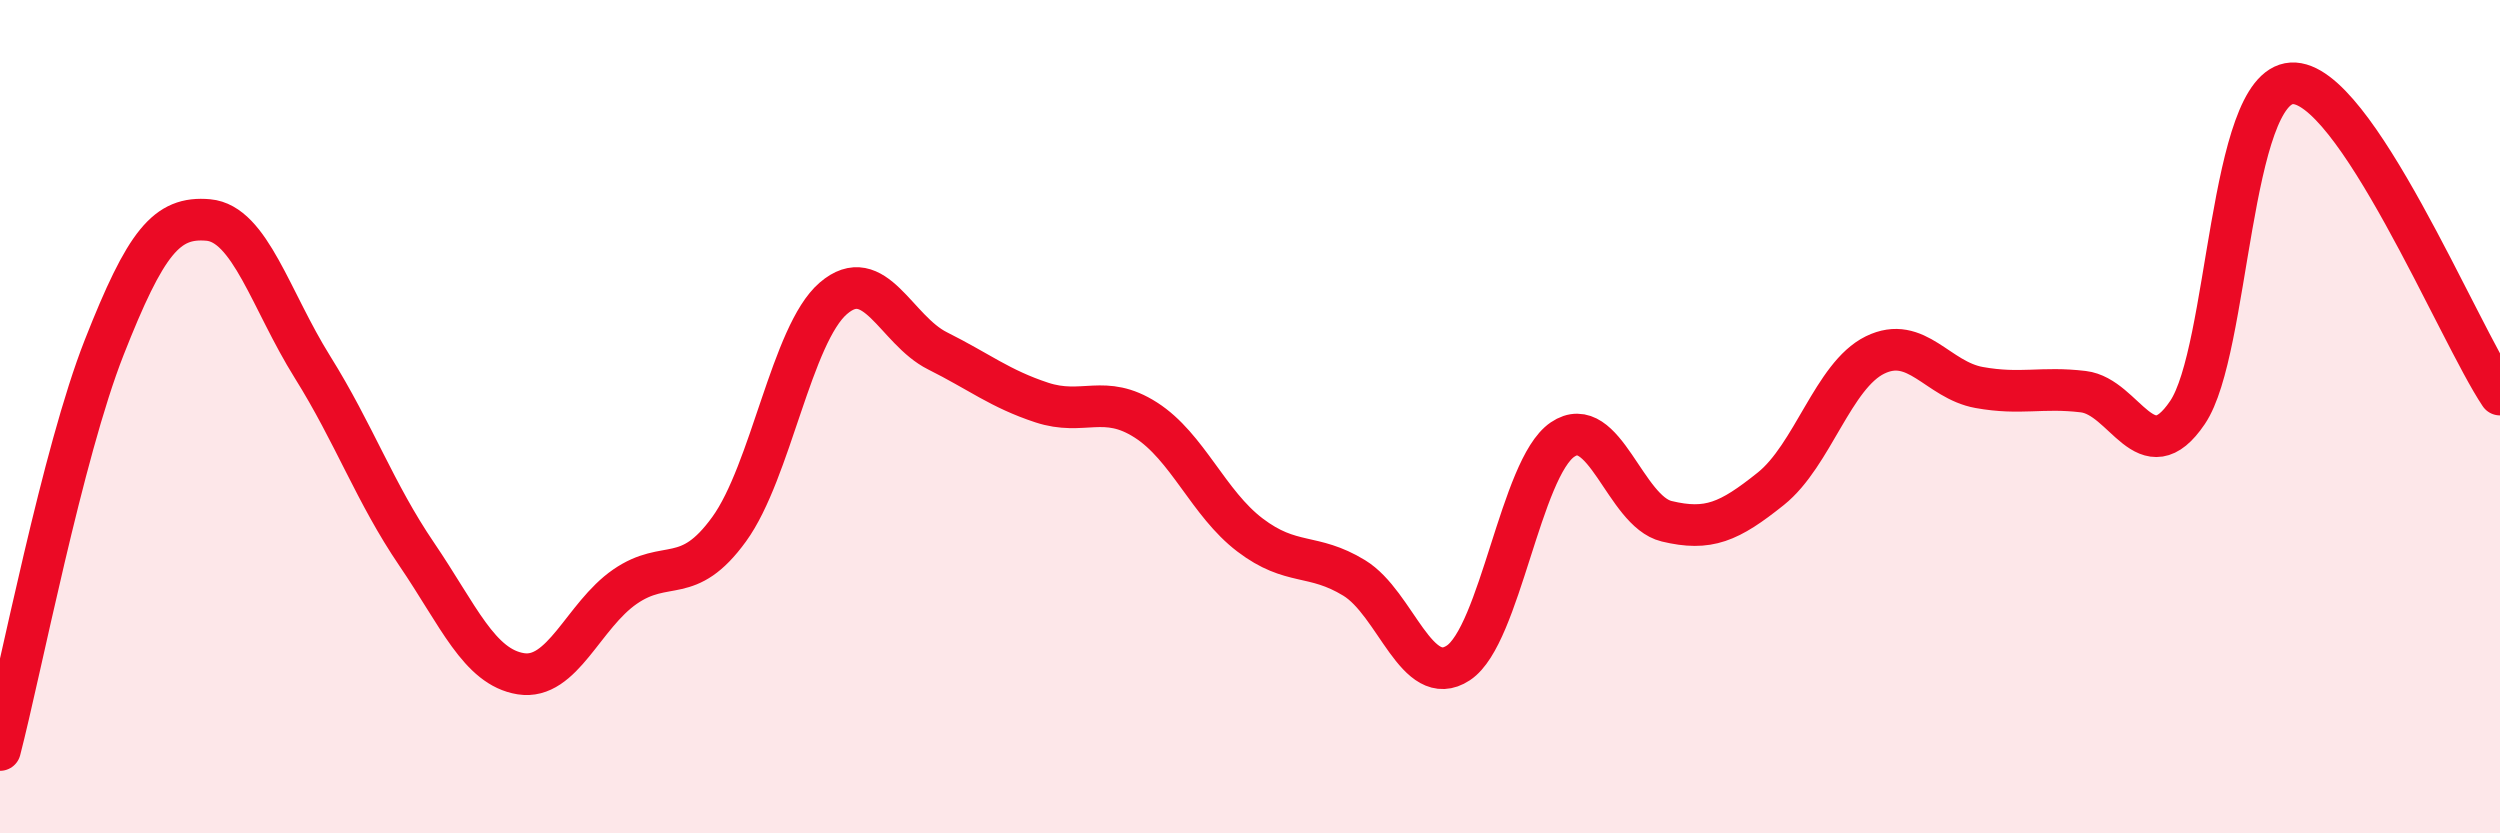
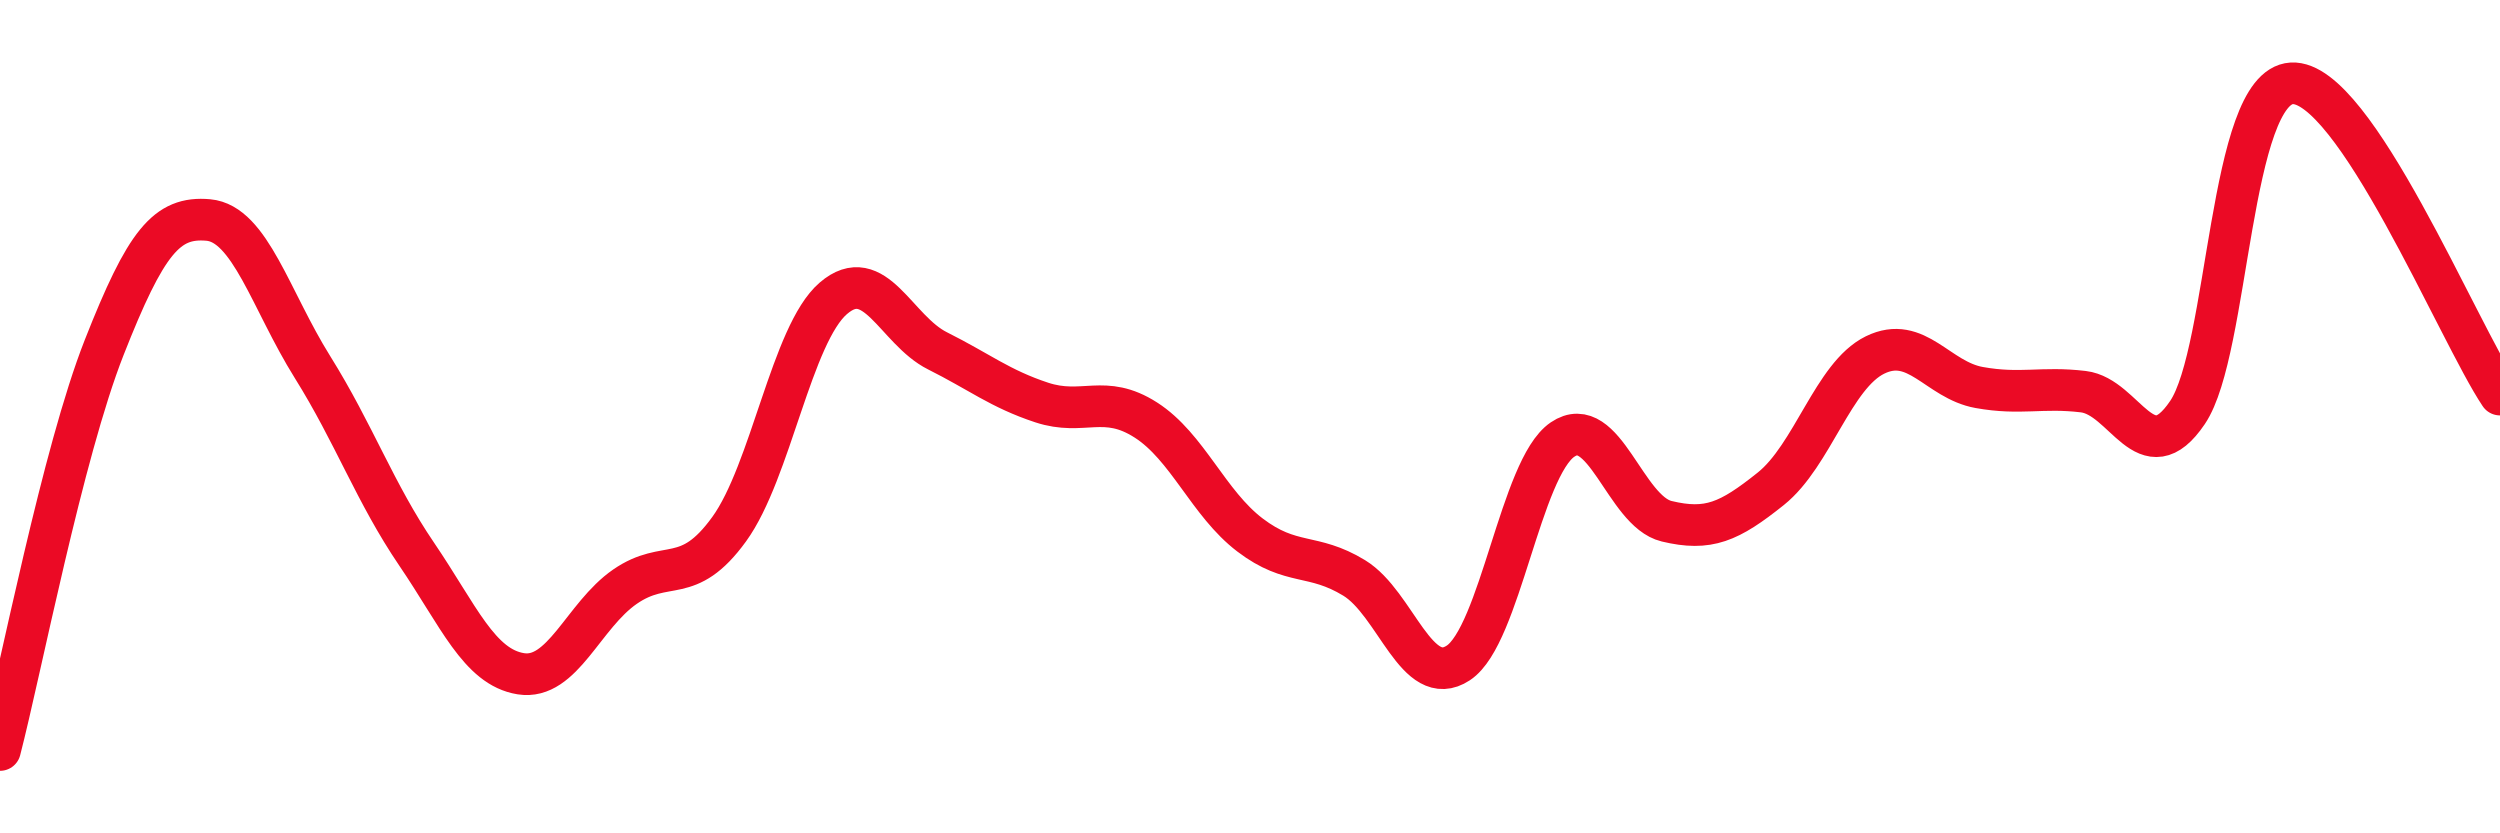
<svg xmlns="http://www.w3.org/2000/svg" width="60" height="20" viewBox="0 0 60 20">
-   <path d="M 0,18 C 0.5,16.07 1.5,10.88 2.5,8.34 C 3.5,5.8 4,5.19 5,5.28 C 6,5.37 6.5,7.21 7.5,8.81 C 8.5,10.41 9,11.83 10,13.3 C 11,14.77 11.5,16.01 12.5,16.17 C 13.5,16.33 14,14.77 15,14.08 C 16,13.39 16.5,14.08 17.5,12.7 C 18.5,11.32 19,8.02 20,7.16 C 21,6.3 21.5,7.92 22.5,8.42 C 23.5,8.92 24,9.33 25,9.66 C 26,9.99 26.5,9.44 27.5,10.08 C 28.5,10.72 29,12.08 30,12.84 C 31,13.6 31.5,13.26 32.5,13.87 C 33.5,14.48 34,16.57 35,15.91 C 36,15.25 36.5,11.23 37.5,10.55 C 38.5,9.87 39,12.27 40,12.51 C 41,12.75 41.5,12.53 42.5,11.73 C 43.5,10.93 44,9.01 45,8.52 C 46,8.03 46.5,9.12 47.5,9.3 C 48.5,9.48 49,9.28 50,9.4 C 51,9.52 51.5,11.38 52.5,9.9 C 53.5,8.42 53.5,2.09 55,2 C 56.5,1.91 59,7.98 60,9.47L60 20L0 20Z" fill="#EB0A25" opacity="0.1" stroke-linecap="round" stroke-linejoin="round" />
  <path d="M 0,18 C 0.5,16.07 1.5,10.88 2.5,8.34 C 3.5,5.8 4,5.19 5,5.28 C 6,5.37 6.5,7.21 7.5,8.81 C 8.5,10.41 9,11.83 10,13.3 C 11,14.77 11.5,16.01 12.5,16.17 C 13.5,16.33 14,14.77 15,14.08 C 16,13.39 16.5,14.08 17.5,12.7 C 18.5,11.32 19,8.02 20,7.16 C 21,6.3 21.5,7.92 22.5,8.42 C 23.5,8.92 24,9.33 25,9.66 C 26,9.99 26.5,9.44 27.5,10.08 C 28.5,10.72 29,12.08 30,12.84 C 31,13.6 31.5,13.26 32.5,13.87 C 33.5,14.48 34,16.57 35,15.91 C 36,15.25 36.5,11.23 37.5,10.55 C 38.5,9.87 39,12.27 40,12.51 C 41,12.75 41.5,12.53 42.5,11.73 C 43.5,10.93 44,9.01 45,8.52 C 46,8.03 46.5,9.12 47.5,9.3 C 48.5,9.48 49,9.28 50,9.4 C 51,9.52 51.5,11.38 52.5,9.9 C 53.5,8.42 53.5,2.09 55,2 C 56.5,1.91 59,7.98 60,9.47" stroke="#EB0A25" stroke-width="1" fill="none" stroke-linecap="round" stroke-linejoin="round" />
</svg>